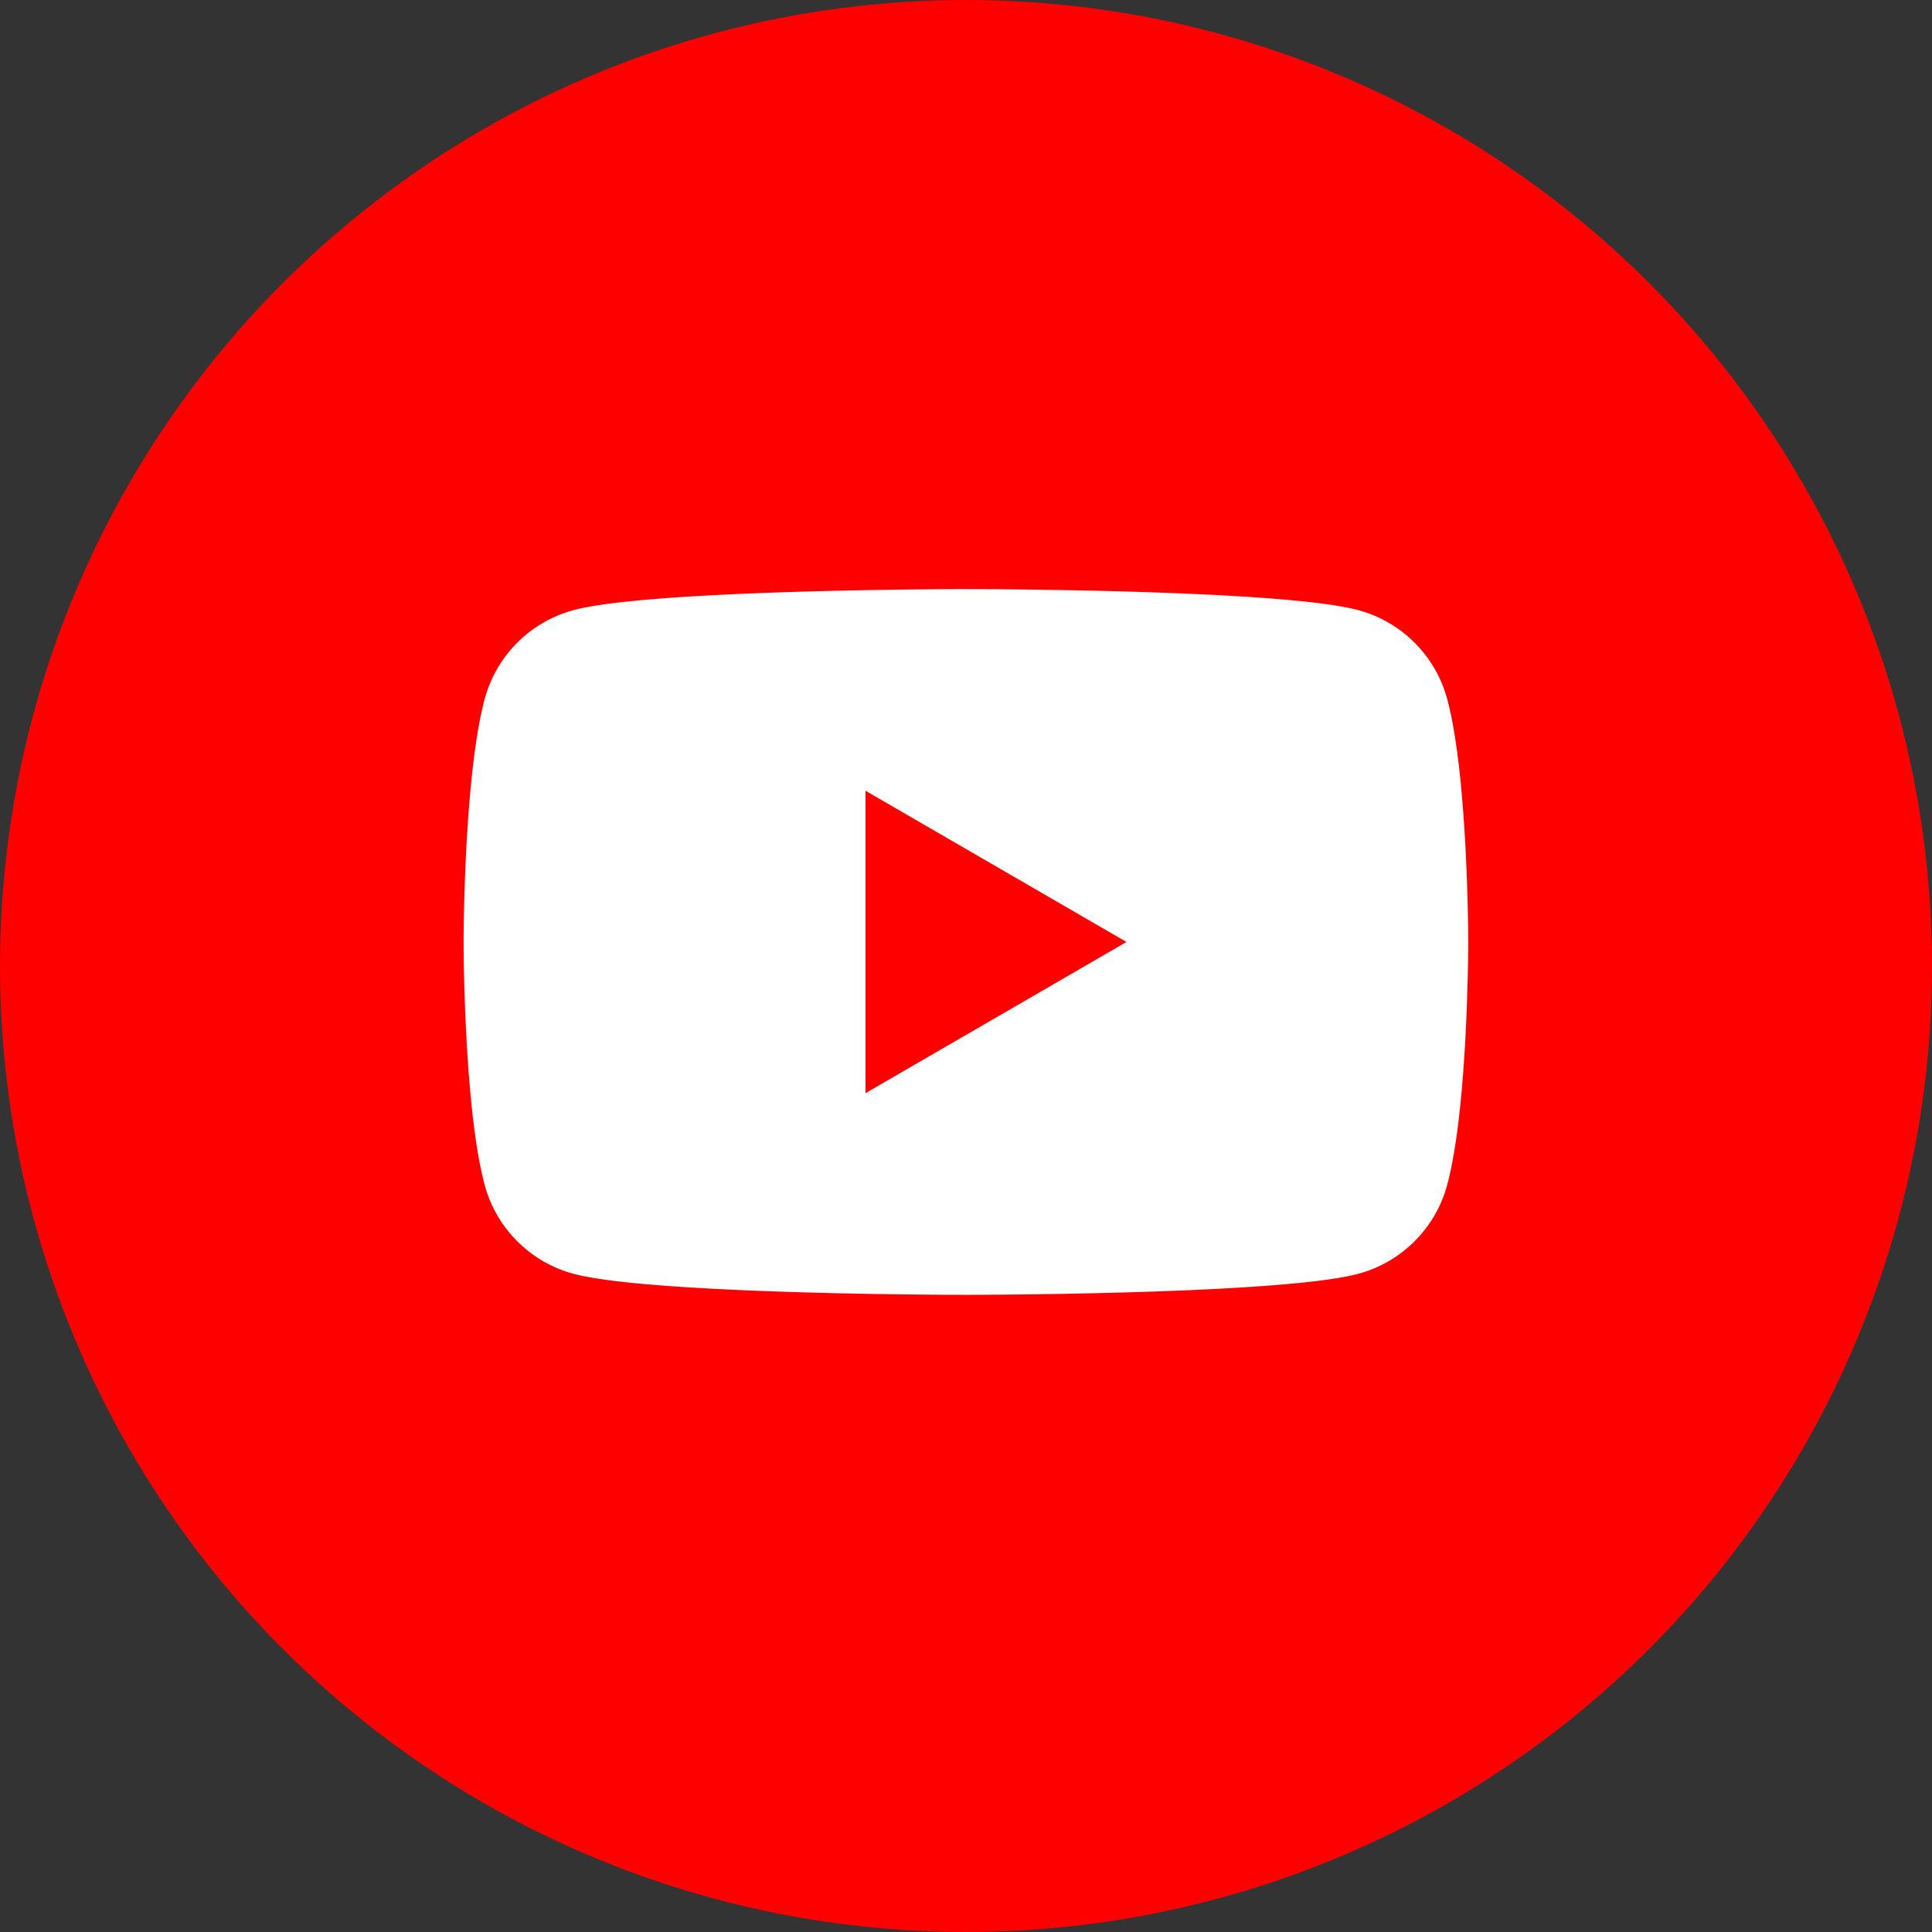
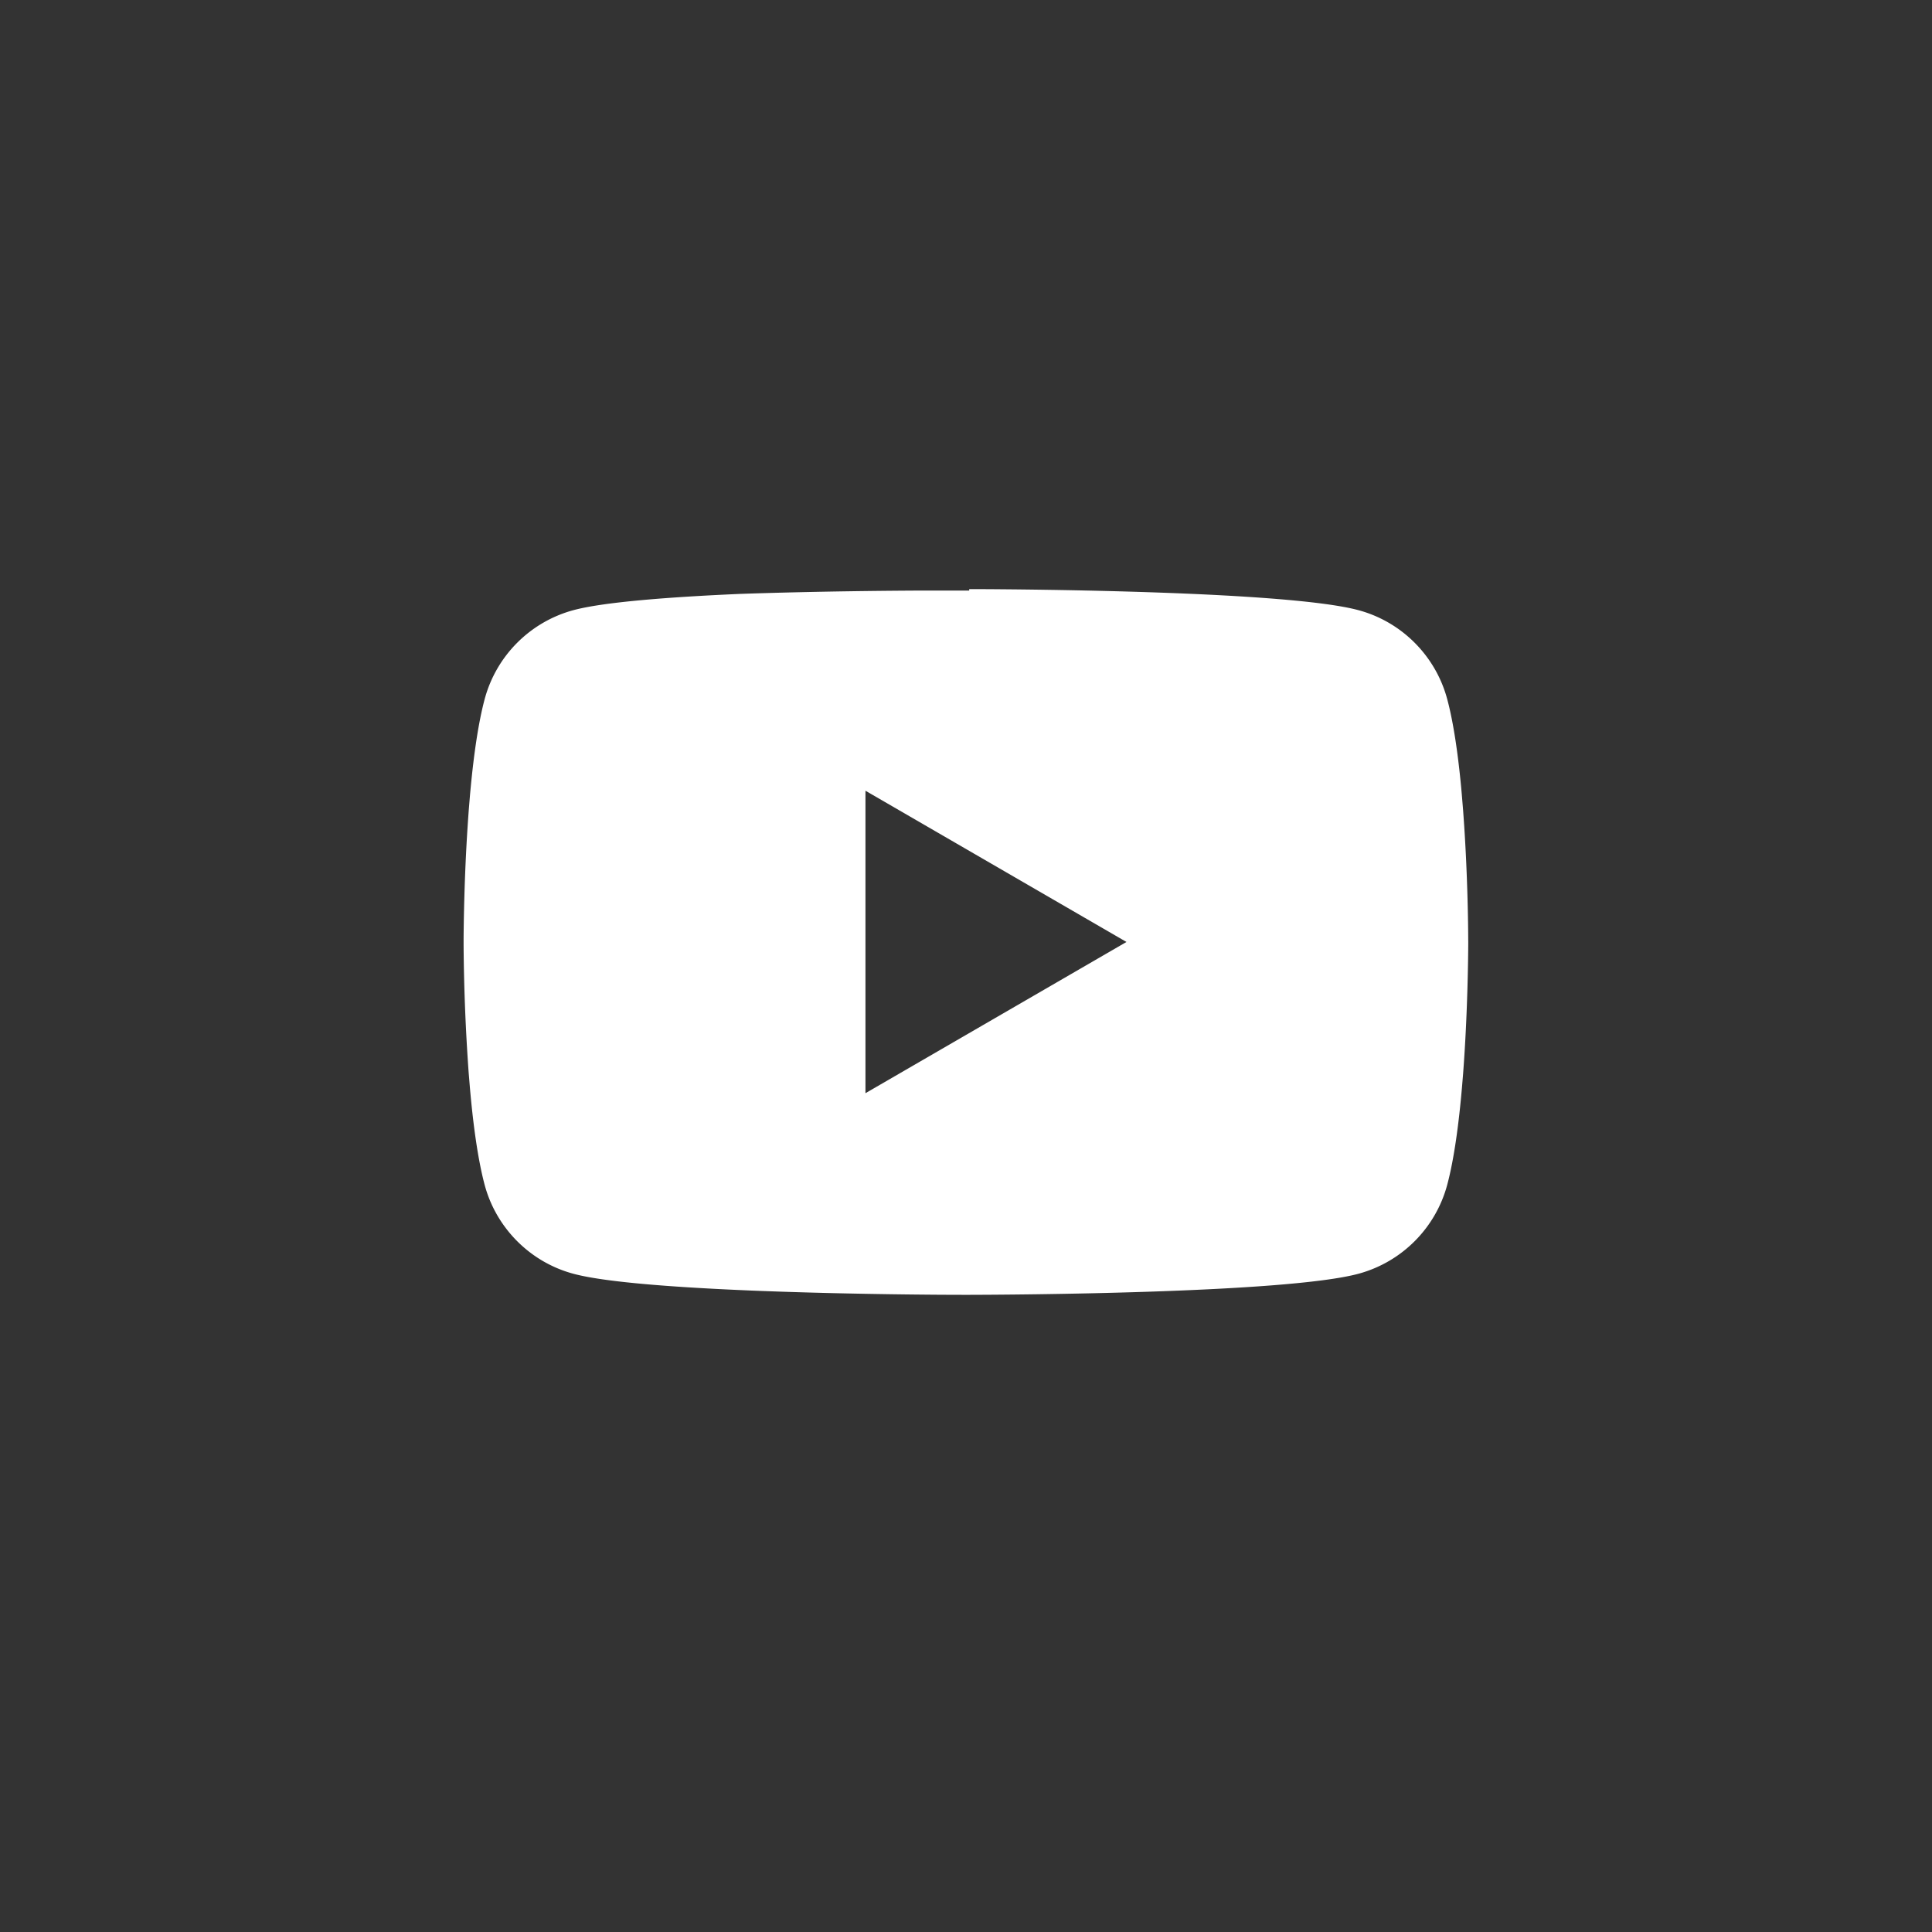
<svg xmlns="http://www.w3.org/2000/svg" id="youTubeLogotype" version="1.1" x="0px" y="0px" viewBox="0 0 50 50">
  <rect x="0" y="0" width="50" height="50" fill="#333333" stroke="none" />
-   <circle cx="25" cy="25" r="25" fill="red" />
-   <path fill="#fff" d="M25.083 15.246H25.228c1.335.005 8.103.054 9.928.545 1.119.3 2 1.184 2.299 2.307.165.617.28 1.436.36 2.28l.015.168.035.423.012.168c.107 1.486.12 2.876.12 3.18l.001.04v.082c-.002.316-.015 1.801-.133 3.349l-.014.169-.014.169c-.08.93-.201 1.854-.382 2.533a3.262 3.262 0 0 1-2.299 2.306c-1.885.507-9.05.543-10.043.545h-.23c-.502 0-2.58-.01-4.756-.085l-.278-.01-.14-.005-.278-.011-.278-.012c-1.803-.08-3.522-.209-4.313-.422-1.119-.3-2-1.184-2.299-2.306-.18-.679-.302-1.603-.382-2.533l-.014-.17-.014-.168a51.078 51.078 0 0 1-.133-3.31v-.2c.003-.349.016-1.557.104-2.89l.011-.167.006-.084.012-.168.035-.423.016-.169c.08-.843.195-1.662.36-2.28a3.262 3.262 0 0 1 2.298-2.306c.79-.213 2.51-.342 4.313-.421l.278-.012.278-.011.14-.005.278-.01c2.037-.07 3.989-.083 4.641-.086H25.083Zm-2.685 5.218v7.828l6.755-3.914-6.755-3.914Z" />
+   <path fill="#fff" d="M25.083 15.246H25.228c1.335.005 8.103.054 9.928.545 1.119.3 2 1.184 2.299 2.307.165.617.28 1.436.36 2.28l.015.168.035.423.012.168c.107 1.486.12 2.876.12 3.18l.001.04v.082c-.002.316-.015 1.801-.133 3.349l-.014.169-.014.169c-.08.93-.201 1.854-.382 2.533a3.262 3.262 0 0 1-2.299 2.306c-1.885.507-9.05.543-10.043.545h-.23c-.502 0-2.58-.01-4.756-.085l-.278-.01-.14-.005-.278-.011-.278-.012c-1.803-.08-3.522-.209-4.313-.422-1.119-.3-2-1.184-2.299-2.306-.18-.679-.302-1.603-.382-2.533l-.014-.17-.014-.168a51.078 51.078 0 0 1-.133-3.31v-.2c.003-.349.016-1.557.104-2.89l.011-.167.006-.084.012-.168.035-.423.016-.169c.08-.843.195-1.662.36-2.28a3.262 3.262 0 0 1 2.298-2.306c.79-.213 2.51-.342 4.313-.421c2.037-.07 3.989-.083 4.641-.086H25.083Zm-2.685 5.218v7.828l6.755-3.914-6.755-3.914Z" />
</svg>